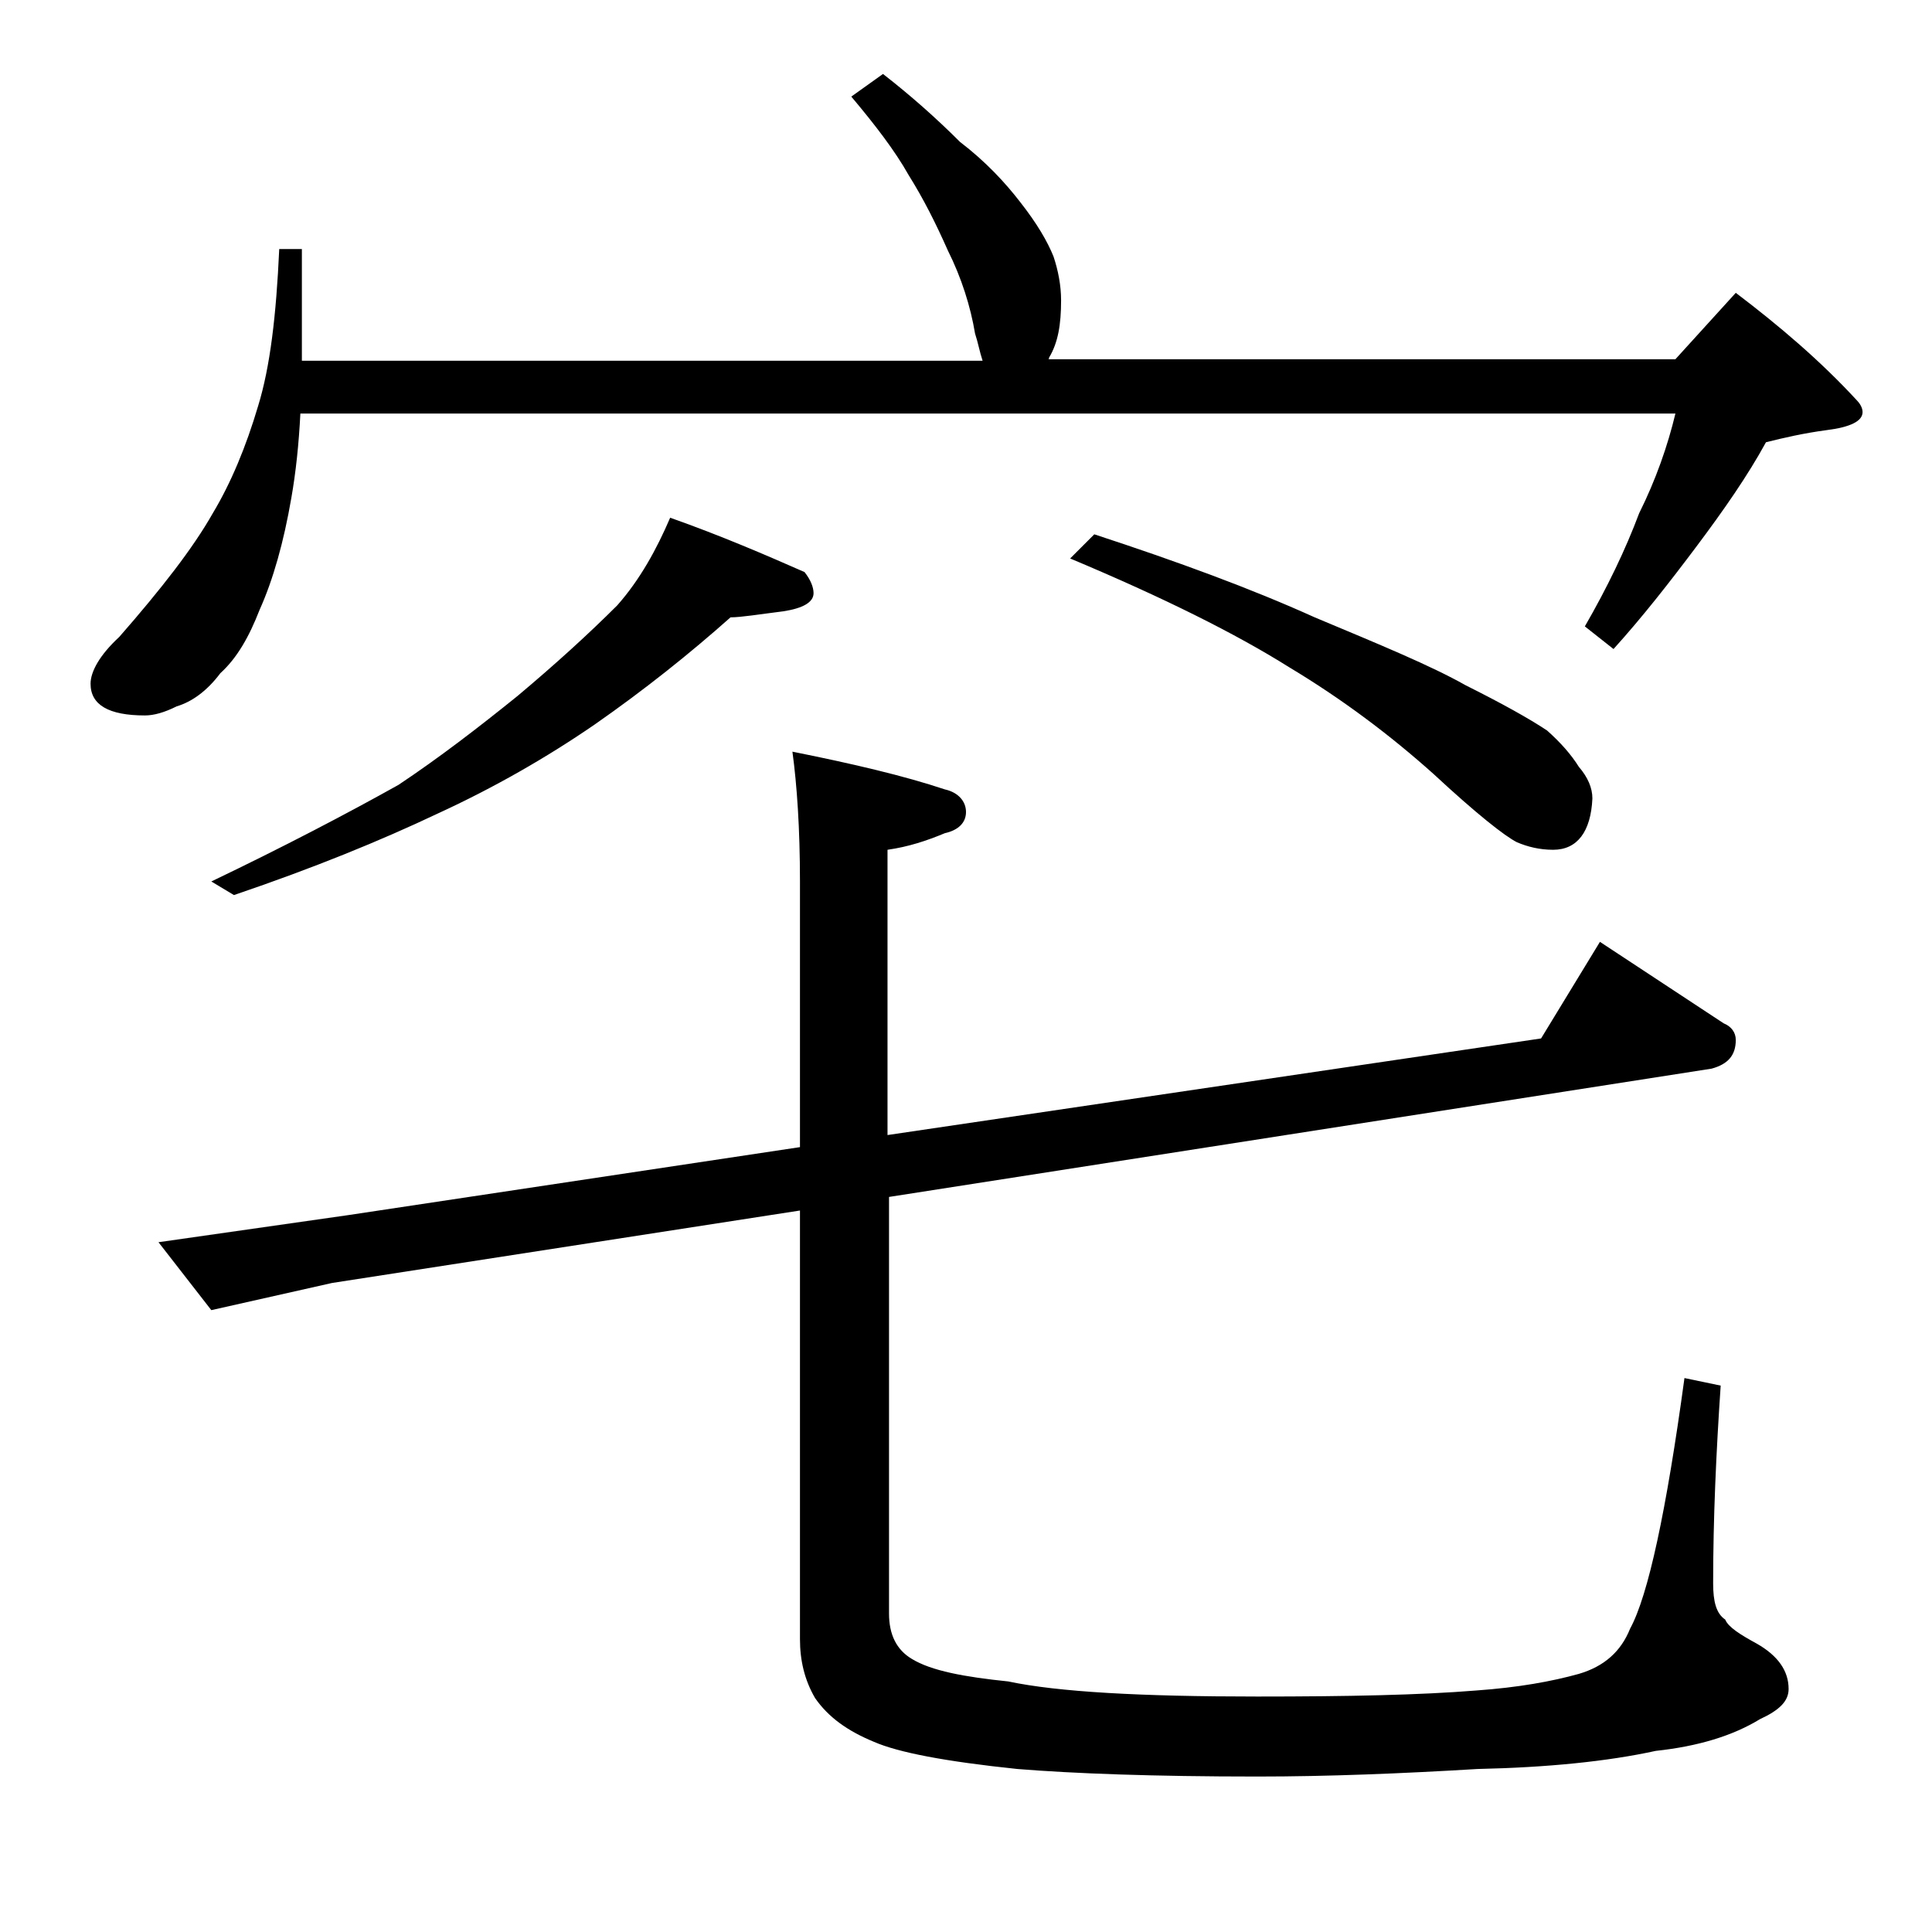
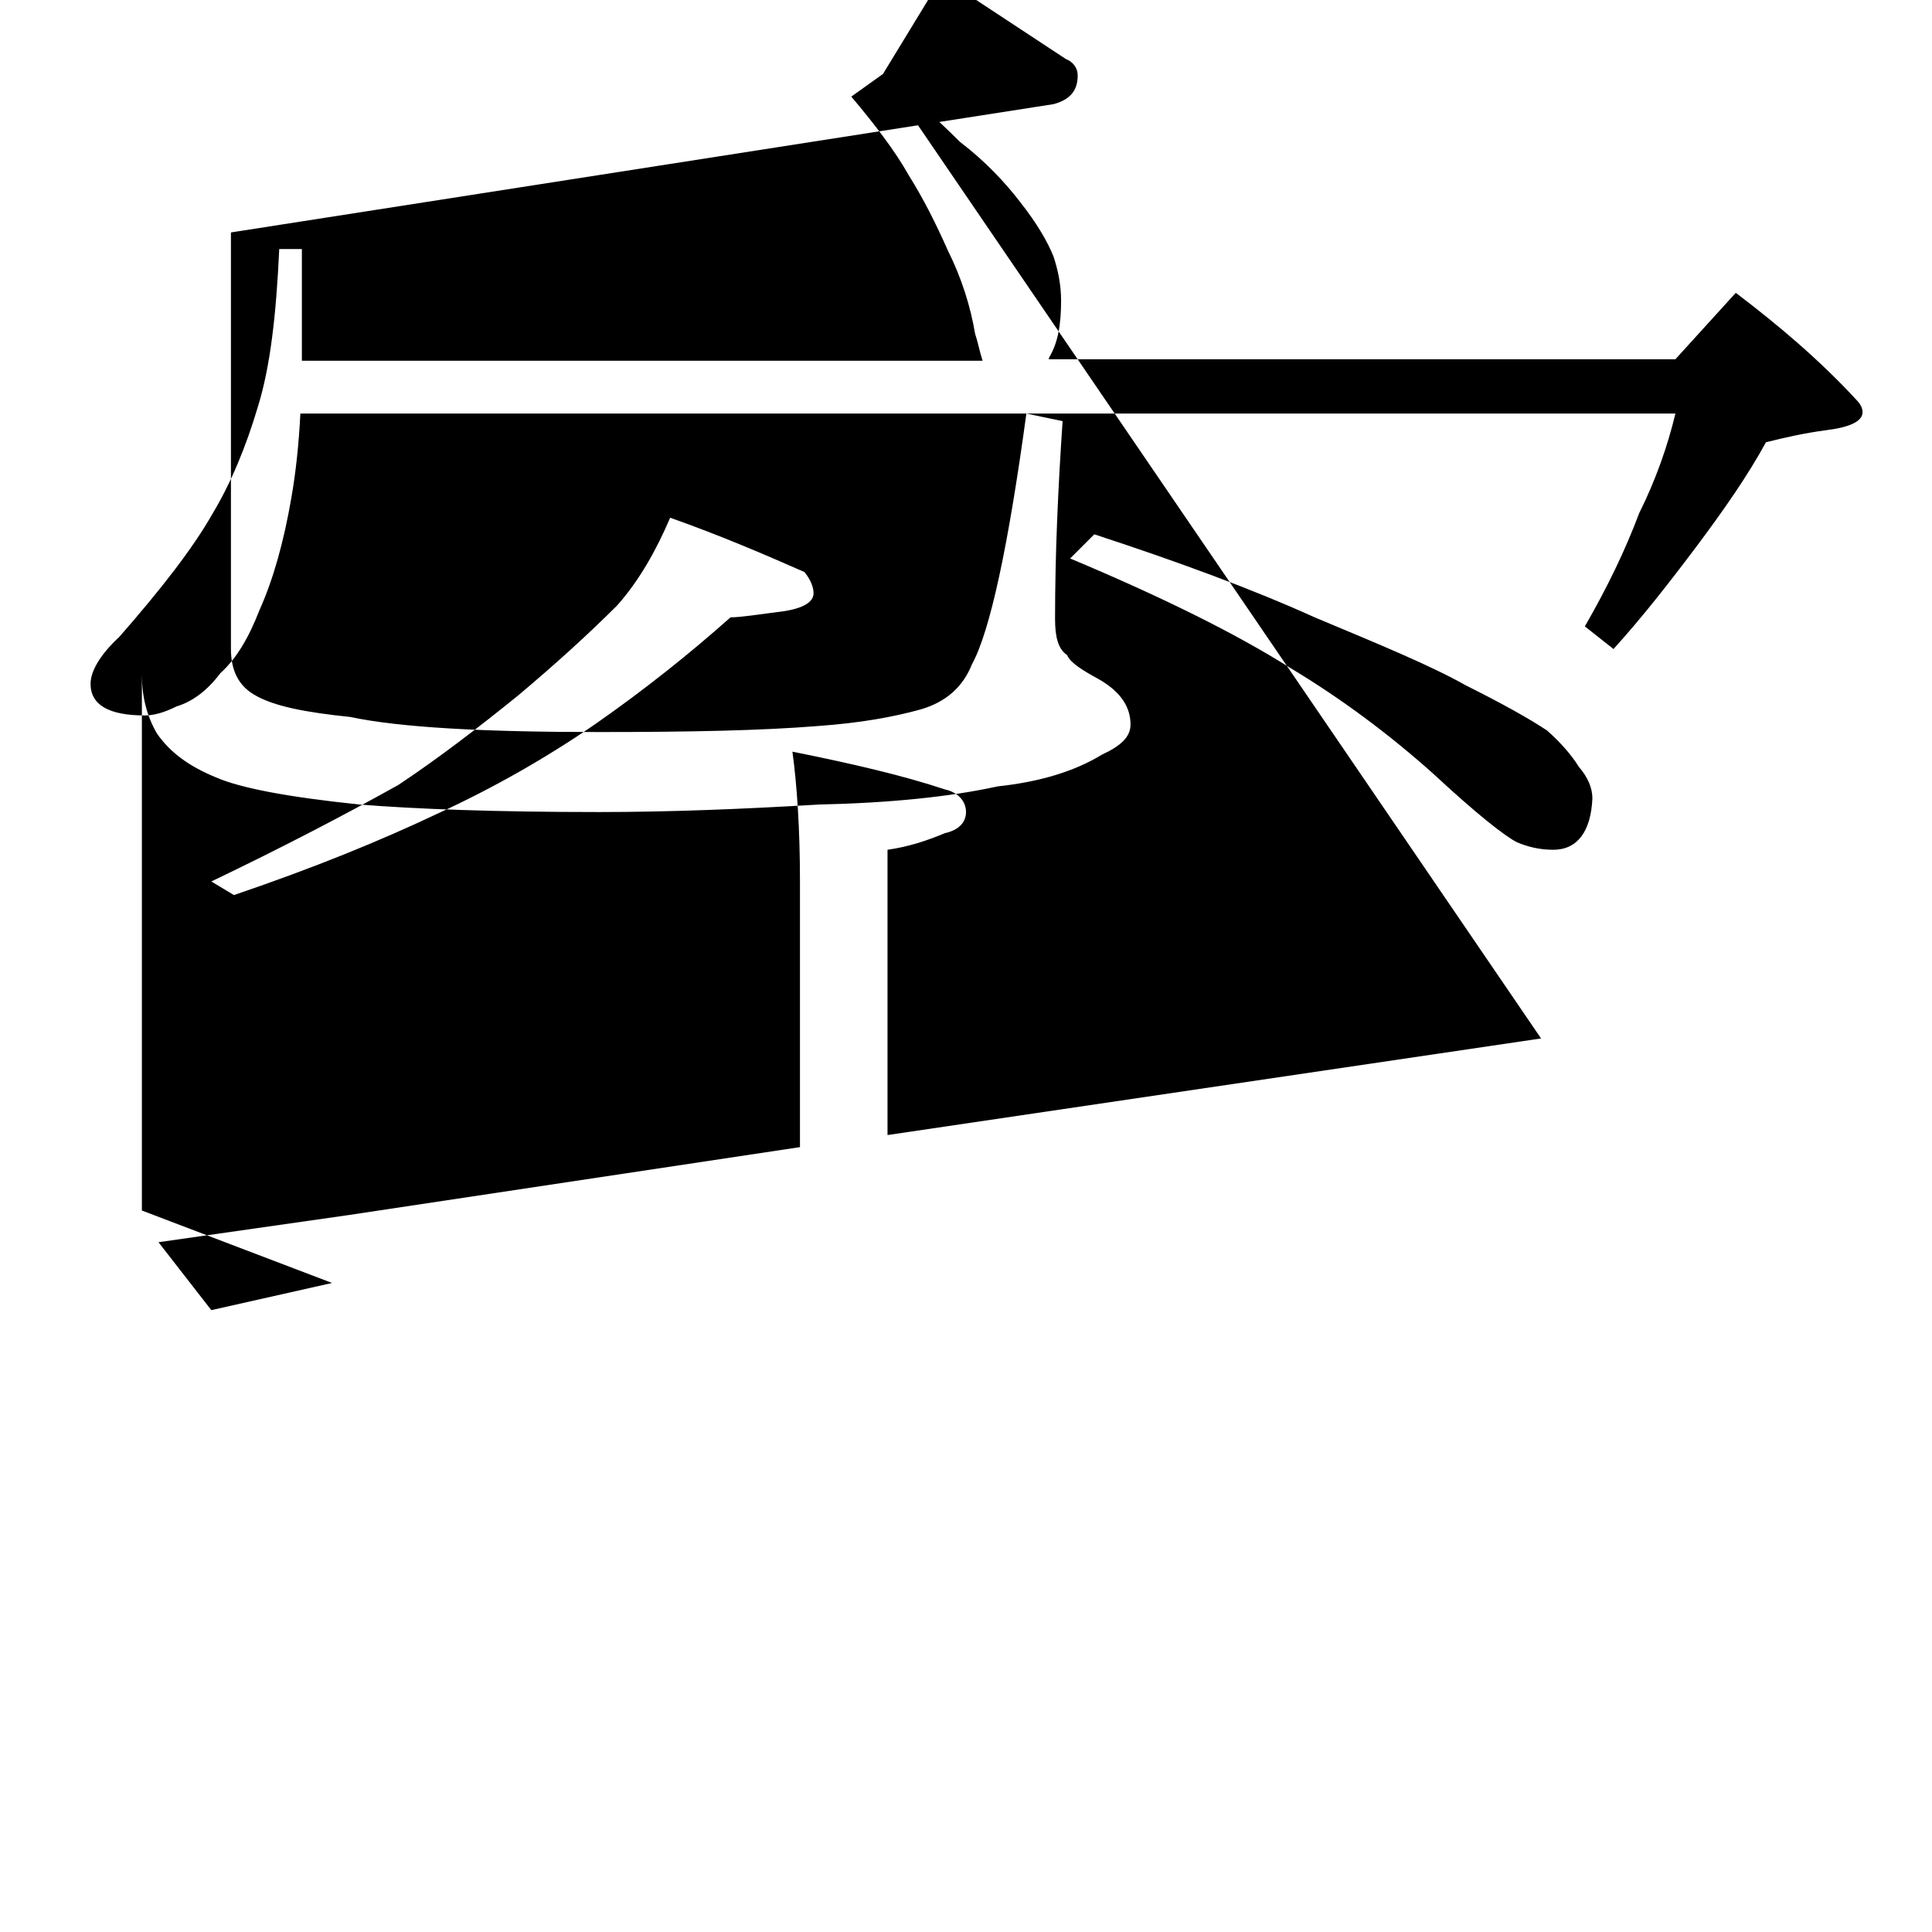
<svg xmlns="http://www.w3.org/2000/svg" version="1.1" id="Layer_1" x="0px" y="0px" viewBox="0 0 128 128" enable-background="new 0 0 128 128" xml:space="preserve">
-   <path d="M58.5,4.9c1.8,1.4,3.5,2.9,5.1,4.5c1.7,1.3,3,2.7,4,4c1.1,1.4,1.8,2.6,2.2,3.6c0.3,0.9,0.5,1.9,0.5,2.9  c0,1.6-0.2,2.8-0.8,3.8c0,0.1,0,0.1-0.1,0.1H111l4-4.4c2.9,2.2,5.6,4.5,8,7.1c0.2,0.2,0.4,0.5,0.4,0.8c0,0.6-0.8,1-2.4,1.2  c-1.5,0.2-2.8,0.5-4,0.8c-1.2,2.2-2.8,4.5-4.6,6.9c-1.8,2.4-3.6,4.7-5.5,6.8l-1.9-1.5c1.5-2.6,2.7-5.1,3.6-7.5  c1.1-2.2,1.9-4.5,2.4-6.6H19.9c-0.1,2-0.3,3.9-0.6,5.6c-0.5,2.9-1.2,5.4-2.1,7.4c-0.7,1.8-1.5,3.2-2.6,4.2c-0.9,1.2-1.9,1.9-2.9,2.2  c-0.8,0.4-1.5,0.6-2.1,0.6c-2.4,0-3.6-0.7-3.6-2.1c0-0.8,0.6-1.9,1.9-3.1c2.8-3.2,4.9-5.9,6.2-8.2c1.2-2,2.2-4.4,3-7.1  c0.8-2.6,1.2-6,1.4-10.4H20v7.4h45.1c-0.2-0.6-0.3-1.2-0.5-1.8c-0.3-1.8-0.9-3.7-1.8-5.5c-0.8-1.8-1.6-3.4-2.6-5  c-0.9-1.6-2.2-3.3-3.8-5.2L58.5,4.9z M102.1,68.8l3.9-6.4l8.2,5.4c0.5,0.2,0.8,0.6,0.8,1.1c0,1-0.5,1.6-1.6,1.9l-54.5,8.5v27.6  c0,1.4,0.5,2.4,1.5,3c1.3,0.8,3.5,1.2,6.4,1.5c3.3,0.7,8.8,1,16.5,1c6,0,10.8-0.1,14.5-0.4c2.8-0.2,5-0.6,6.8-1.1  c1.7-0.5,2.8-1.5,3.4-3c1.2-2.2,2.4-7.8,3.6-16.6l2.4,0.5c-0.3,4.4-0.5,8.8-0.5,13.1c0,1.2,0.2,2,0.8,2.4c0.2,0.5,1,1,2.1,1.6  c1.4,0.8,2.1,1.8,2.1,3c0,0.8-0.6,1.4-1.9,2c-1.8,1.1-4.1,1.8-6.9,2.1c-3.2,0.7-7.2,1.1-11.8,1.2c-5,0.3-9.9,0.5-14.6,0.5  c-6.9,0-12.2-0.2-15.9-0.5c-4.8-0.5-7.9-1.1-9.5-1.8c-1.7-0.7-3-1.6-3.9-2.9c-0.7-1.2-1-2.5-1-3.9V80.2L22,85l-8,1.8l-3.5-4.5  l12.6-1.8L53,76V58.4c0-3.5-0.2-6.4-0.5-8.6c4,0.8,7.4,1.6,10.1,2.5c0.9,0.2,1.4,0.8,1.4,1.5s-0.5,1.2-1.4,1.4  c-1.2,0.5-2.4,0.9-3.8,1.1v18.9L102.1,68.8z M44.4,34.3c3.4,1.2,6.4,2.5,8.9,3.6c0.4,0.5,0.6,1,0.6,1.4c0,0.6-0.7,1-2,1.2  c-1.6,0.2-2.8,0.4-3.5,0.4c-2.7,2.4-5.7,4.8-9,7.1c-3.2,2.2-6.7,4.2-10.4,5.9c-3.8,1.8-8.2,3.6-13.5,5.4L14,58.4  c4.8-2.3,9-4.5,12.4-6.4c2.7-1.8,5.3-3.8,7.9-5.9c2.5-2.1,4.7-4.1,6.6-6C42.4,38.4,43.5,36.4,44.4,34.3z M72.5,35.4  c5.5,1.8,10.4,3.6,14.6,5.5c4.3,1.8,7.7,3.2,10,4.5c2.4,1.2,4.2,2.2,5.4,3c0.9,0.8,1.6,1.6,2.1,2.4c0.6,0.7,0.9,1.4,0.9,2.1  c-0.1,2.2-1,3.4-2.6,3.4c-0.9,0-1.7-0.2-2.4-0.5c-0.8-0.4-2.7-1.9-5.5-4.5c-2.9-2.6-6.1-5-9.6-7.1c-3.5-2.2-8.3-4.6-14.5-7.2  L72.5,35.4z" />
+   <path d="M58.5,4.9c1.8,1.4,3.5,2.9,5.1,4.5c1.7,1.3,3,2.7,4,4c1.1,1.4,1.8,2.6,2.2,3.6c0.3,0.9,0.5,1.9,0.5,2.9  c0,1.6-0.2,2.8-0.8,3.8c0,0.1,0,0.1-0.1,0.1H111l4-4.4c2.9,2.2,5.6,4.5,8,7.1c0.2,0.2,0.4,0.5,0.4,0.8c0,0.6-0.8,1-2.4,1.2  c-1.5,0.2-2.8,0.5-4,0.8c-1.2,2.2-2.8,4.5-4.6,6.9c-1.8,2.4-3.6,4.7-5.5,6.8l-1.9-1.5c1.5-2.6,2.7-5.1,3.6-7.5  c1.1-2.2,1.9-4.5,2.4-6.6H19.9c-0.1,2-0.3,3.9-0.6,5.6c-0.5,2.9-1.2,5.4-2.1,7.4c-0.7,1.8-1.5,3.2-2.6,4.2c-0.9,1.2-1.9,1.9-2.9,2.2  c-0.8,0.4-1.5,0.6-2.1,0.6c-2.4,0-3.6-0.7-3.6-2.1c0-0.8,0.6-1.9,1.9-3.1c2.8-3.2,4.9-5.9,6.2-8.2c1.2-2,2.2-4.4,3-7.1  c0.8-2.6,1.2-6,1.4-10.4H20v7.4h45.1c-0.2-0.6-0.3-1.2-0.5-1.8c-0.3-1.8-0.9-3.7-1.8-5.5c-0.8-1.8-1.6-3.4-2.6-5  c-0.9-1.6-2.2-3.3-3.8-5.2L58.5,4.9z l3.9-6.4l8.2,5.4c0.5,0.2,0.8,0.6,0.8,1.1c0,1-0.5,1.6-1.6,1.9l-54.5,8.5v27.6  c0,1.4,0.5,2.4,1.5,3c1.3,0.8,3.5,1.2,6.4,1.5c3.3,0.7,8.8,1,16.5,1c6,0,10.8-0.1,14.5-0.4c2.8-0.2,5-0.6,6.8-1.1  c1.7-0.5,2.8-1.5,3.4-3c1.2-2.2,2.4-7.8,3.6-16.6l2.4,0.5c-0.3,4.4-0.5,8.8-0.5,13.1c0,1.2,0.2,2,0.8,2.4c0.2,0.5,1,1,2.1,1.6  c1.4,0.8,2.1,1.8,2.1,3c0,0.8-0.6,1.4-1.9,2c-1.8,1.1-4.1,1.8-6.9,2.1c-3.2,0.7-7.2,1.1-11.8,1.2c-5,0.3-9.9,0.5-14.6,0.5  c-6.9,0-12.2-0.2-15.9-0.5c-4.8-0.5-7.9-1.1-9.5-1.8c-1.7-0.7-3-1.6-3.9-2.9c-0.7-1.2-1-2.5-1-3.9V80.2L22,85l-8,1.8l-3.5-4.5  l12.6-1.8L53,76V58.4c0-3.5-0.2-6.4-0.5-8.6c4,0.8,7.4,1.6,10.1,2.5c0.9,0.2,1.4,0.8,1.4,1.5s-0.5,1.2-1.4,1.4  c-1.2,0.5-2.4,0.9-3.8,1.1v18.9L102.1,68.8z M44.4,34.3c3.4,1.2,6.4,2.5,8.9,3.6c0.4,0.5,0.6,1,0.6,1.4c0,0.6-0.7,1-2,1.2  c-1.6,0.2-2.8,0.4-3.5,0.4c-2.7,2.4-5.7,4.8-9,7.1c-3.2,2.2-6.7,4.2-10.4,5.9c-3.8,1.8-8.2,3.6-13.5,5.4L14,58.4  c4.8-2.3,9-4.5,12.4-6.4c2.7-1.8,5.3-3.8,7.9-5.9c2.5-2.1,4.7-4.1,6.6-6C42.4,38.4,43.5,36.4,44.4,34.3z M72.5,35.4  c5.5,1.8,10.4,3.6,14.6,5.5c4.3,1.8,7.7,3.2,10,4.5c2.4,1.2,4.2,2.2,5.4,3c0.9,0.8,1.6,1.6,2.1,2.4c0.6,0.7,0.9,1.4,0.9,2.1  c-0.1,2.2-1,3.4-2.6,3.4c-0.9,0-1.7-0.2-2.4-0.5c-0.8-0.4-2.7-1.9-5.5-4.5c-2.9-2.6-6.1-5-9.6-7.1c-3.5-2.2-8.3-4.6-14.5-7.2  L72.5,35.4z" />
</svg>